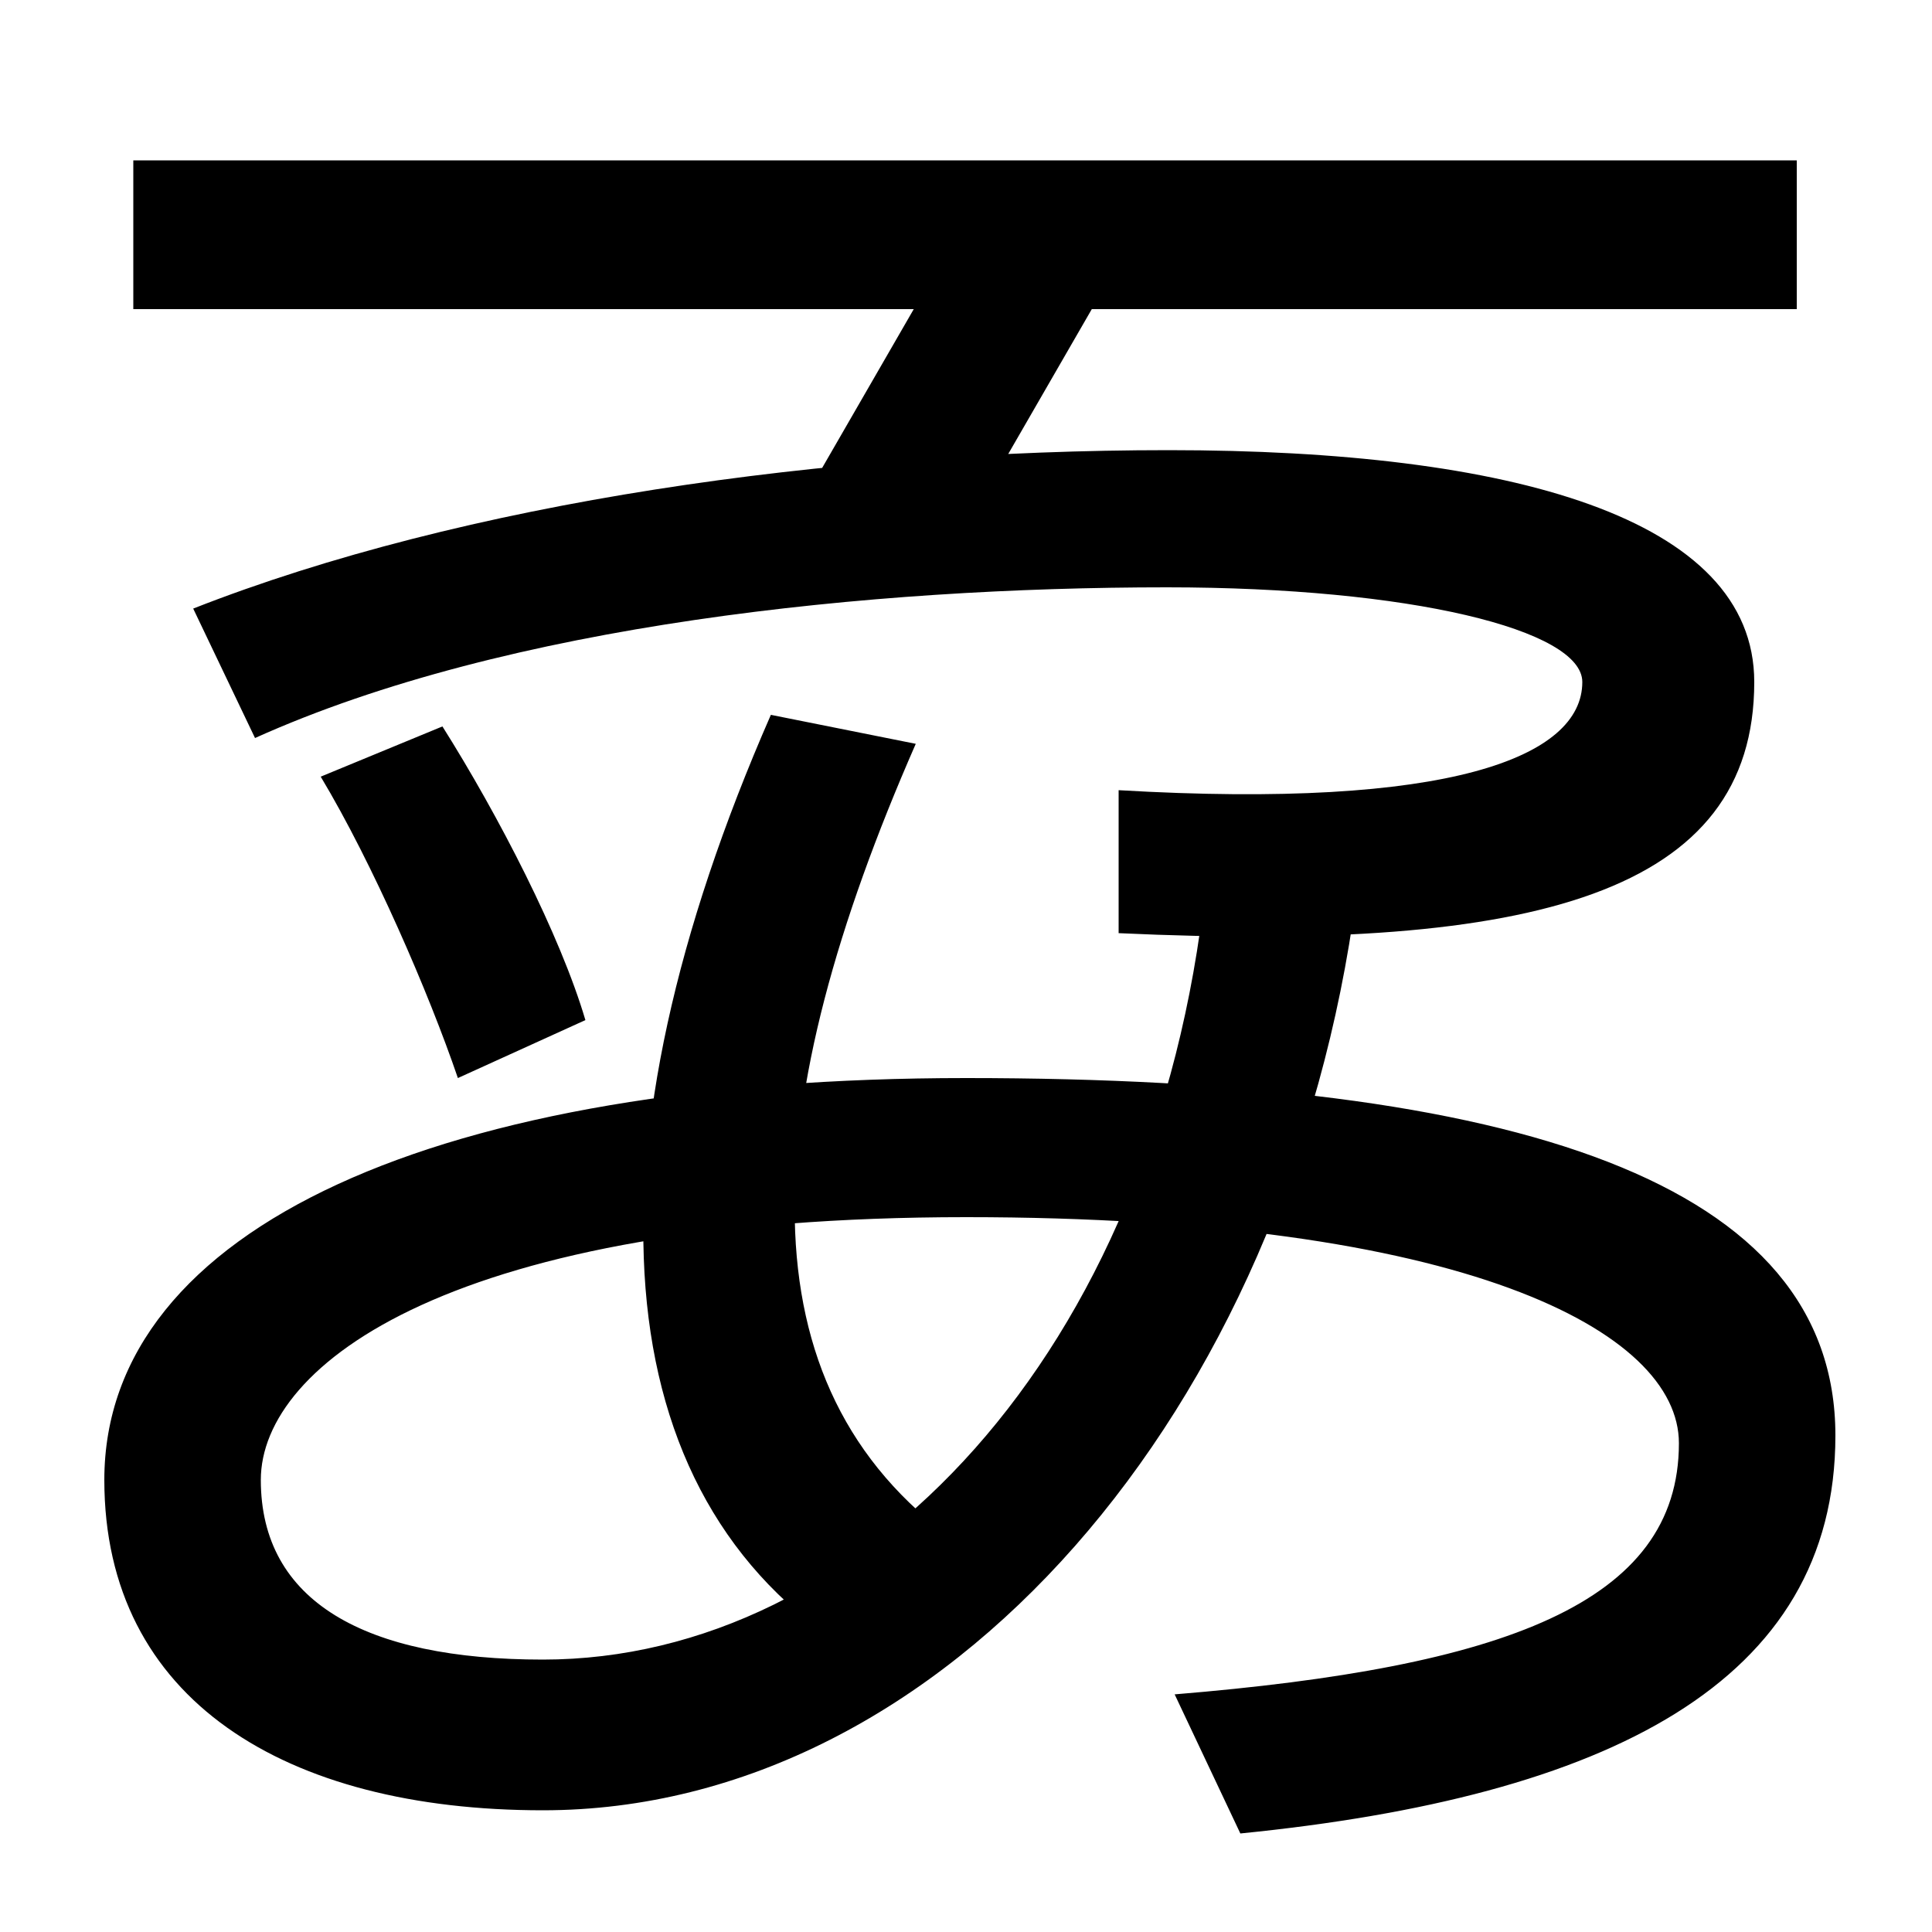
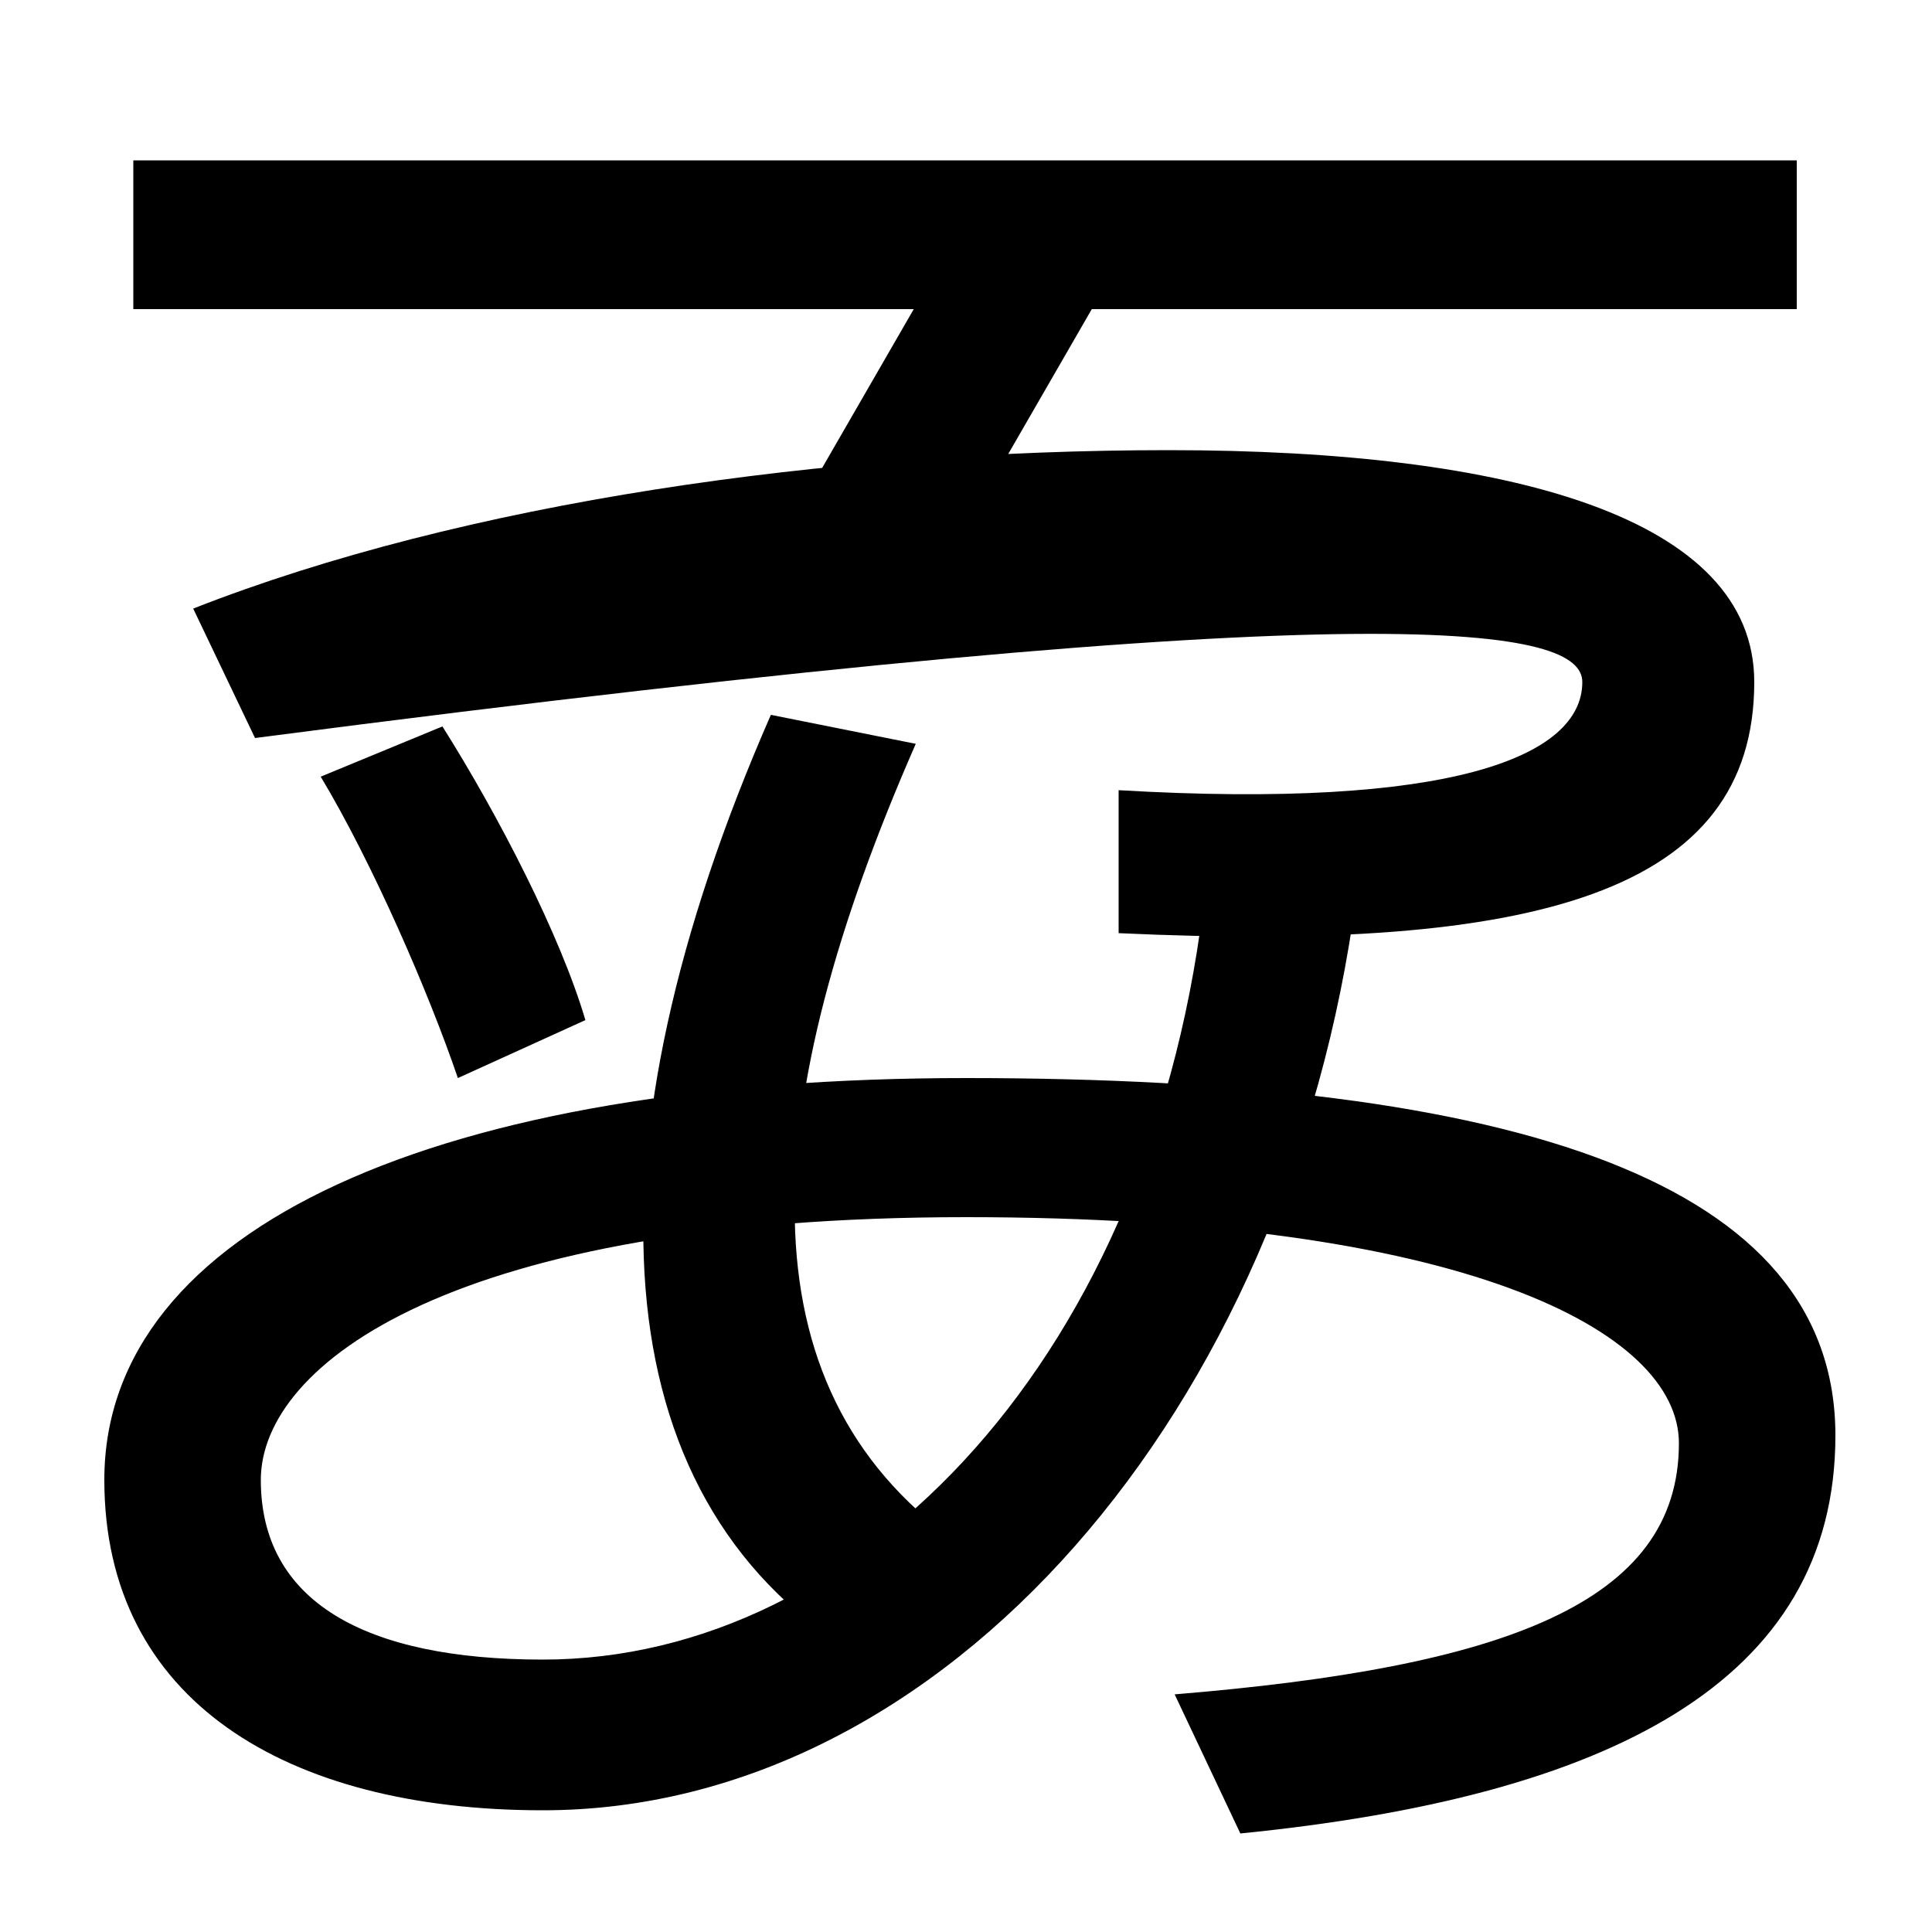
<svg xmlns="http://www.w3.org/2000/svg" width="1000" height="1000">
-   <path d="M69 720H930V797H69ZM608 3 642 -69C832 -50 950 9 950 137C950 268 786 322 500 322C228 322 54 245 54 114C54 0 148 -57 281 -57C489 -57 667 150 702 416L624 421C598 179 446 21 281 21C189 21 135 51 135 114C135 174 235 250 500 250C758 250 869 191 869 133C869 50 778 17 608 3ZM100 565 132 498C263 557 451 576 604 576C730 576 819 554 819 527C819 488 750 461 579 471V397C795 387 908 418 908 527C908 612 782 647 605 647C429 647 240 620 100 565ZM474 495 399 510C300 284 311 106 441 25L495 82C382 163 392 308 474 495ZM507 779 417 623 493 595 583 751ZM237 322 303 352C290 396 258 458 229 504L166 478C193 433 222 366 237 322Z" transform="translate(0, 880) scale(1,-1)" />
+   <path d="M69 720H930V797H69ZM608 3 642 -69C832 -50 950 9 950 137C950 268 786 322 500 322C228 322 54 245 54 114C54 0 148 -57 281 -57C489 -57 667 150 702 416L624 421C598 179 446 21 281 21C189 21 135 51 135 114C135 174 235 250 500 250C758 250 869 191 869 133C869 50 778 17 608 3ZM100 565 132 498C730 576 819 554 819 527C819 488 750 461 579 471V397C795 387 908 418 908 527C908 612 782 647 605 647C429 647 240 620 100 565ZM474 495 399 510C300 284 311 106 441 25L495 82C382 163 392 308 474 495ZM507 779 417 623 493 595 583 751ZM237 322 303 352C290 396 258 458 229 504L166 478C193 433 222 366 237 322Z" transform="translate(0, 880) scale(1,-1)" />
</svg>